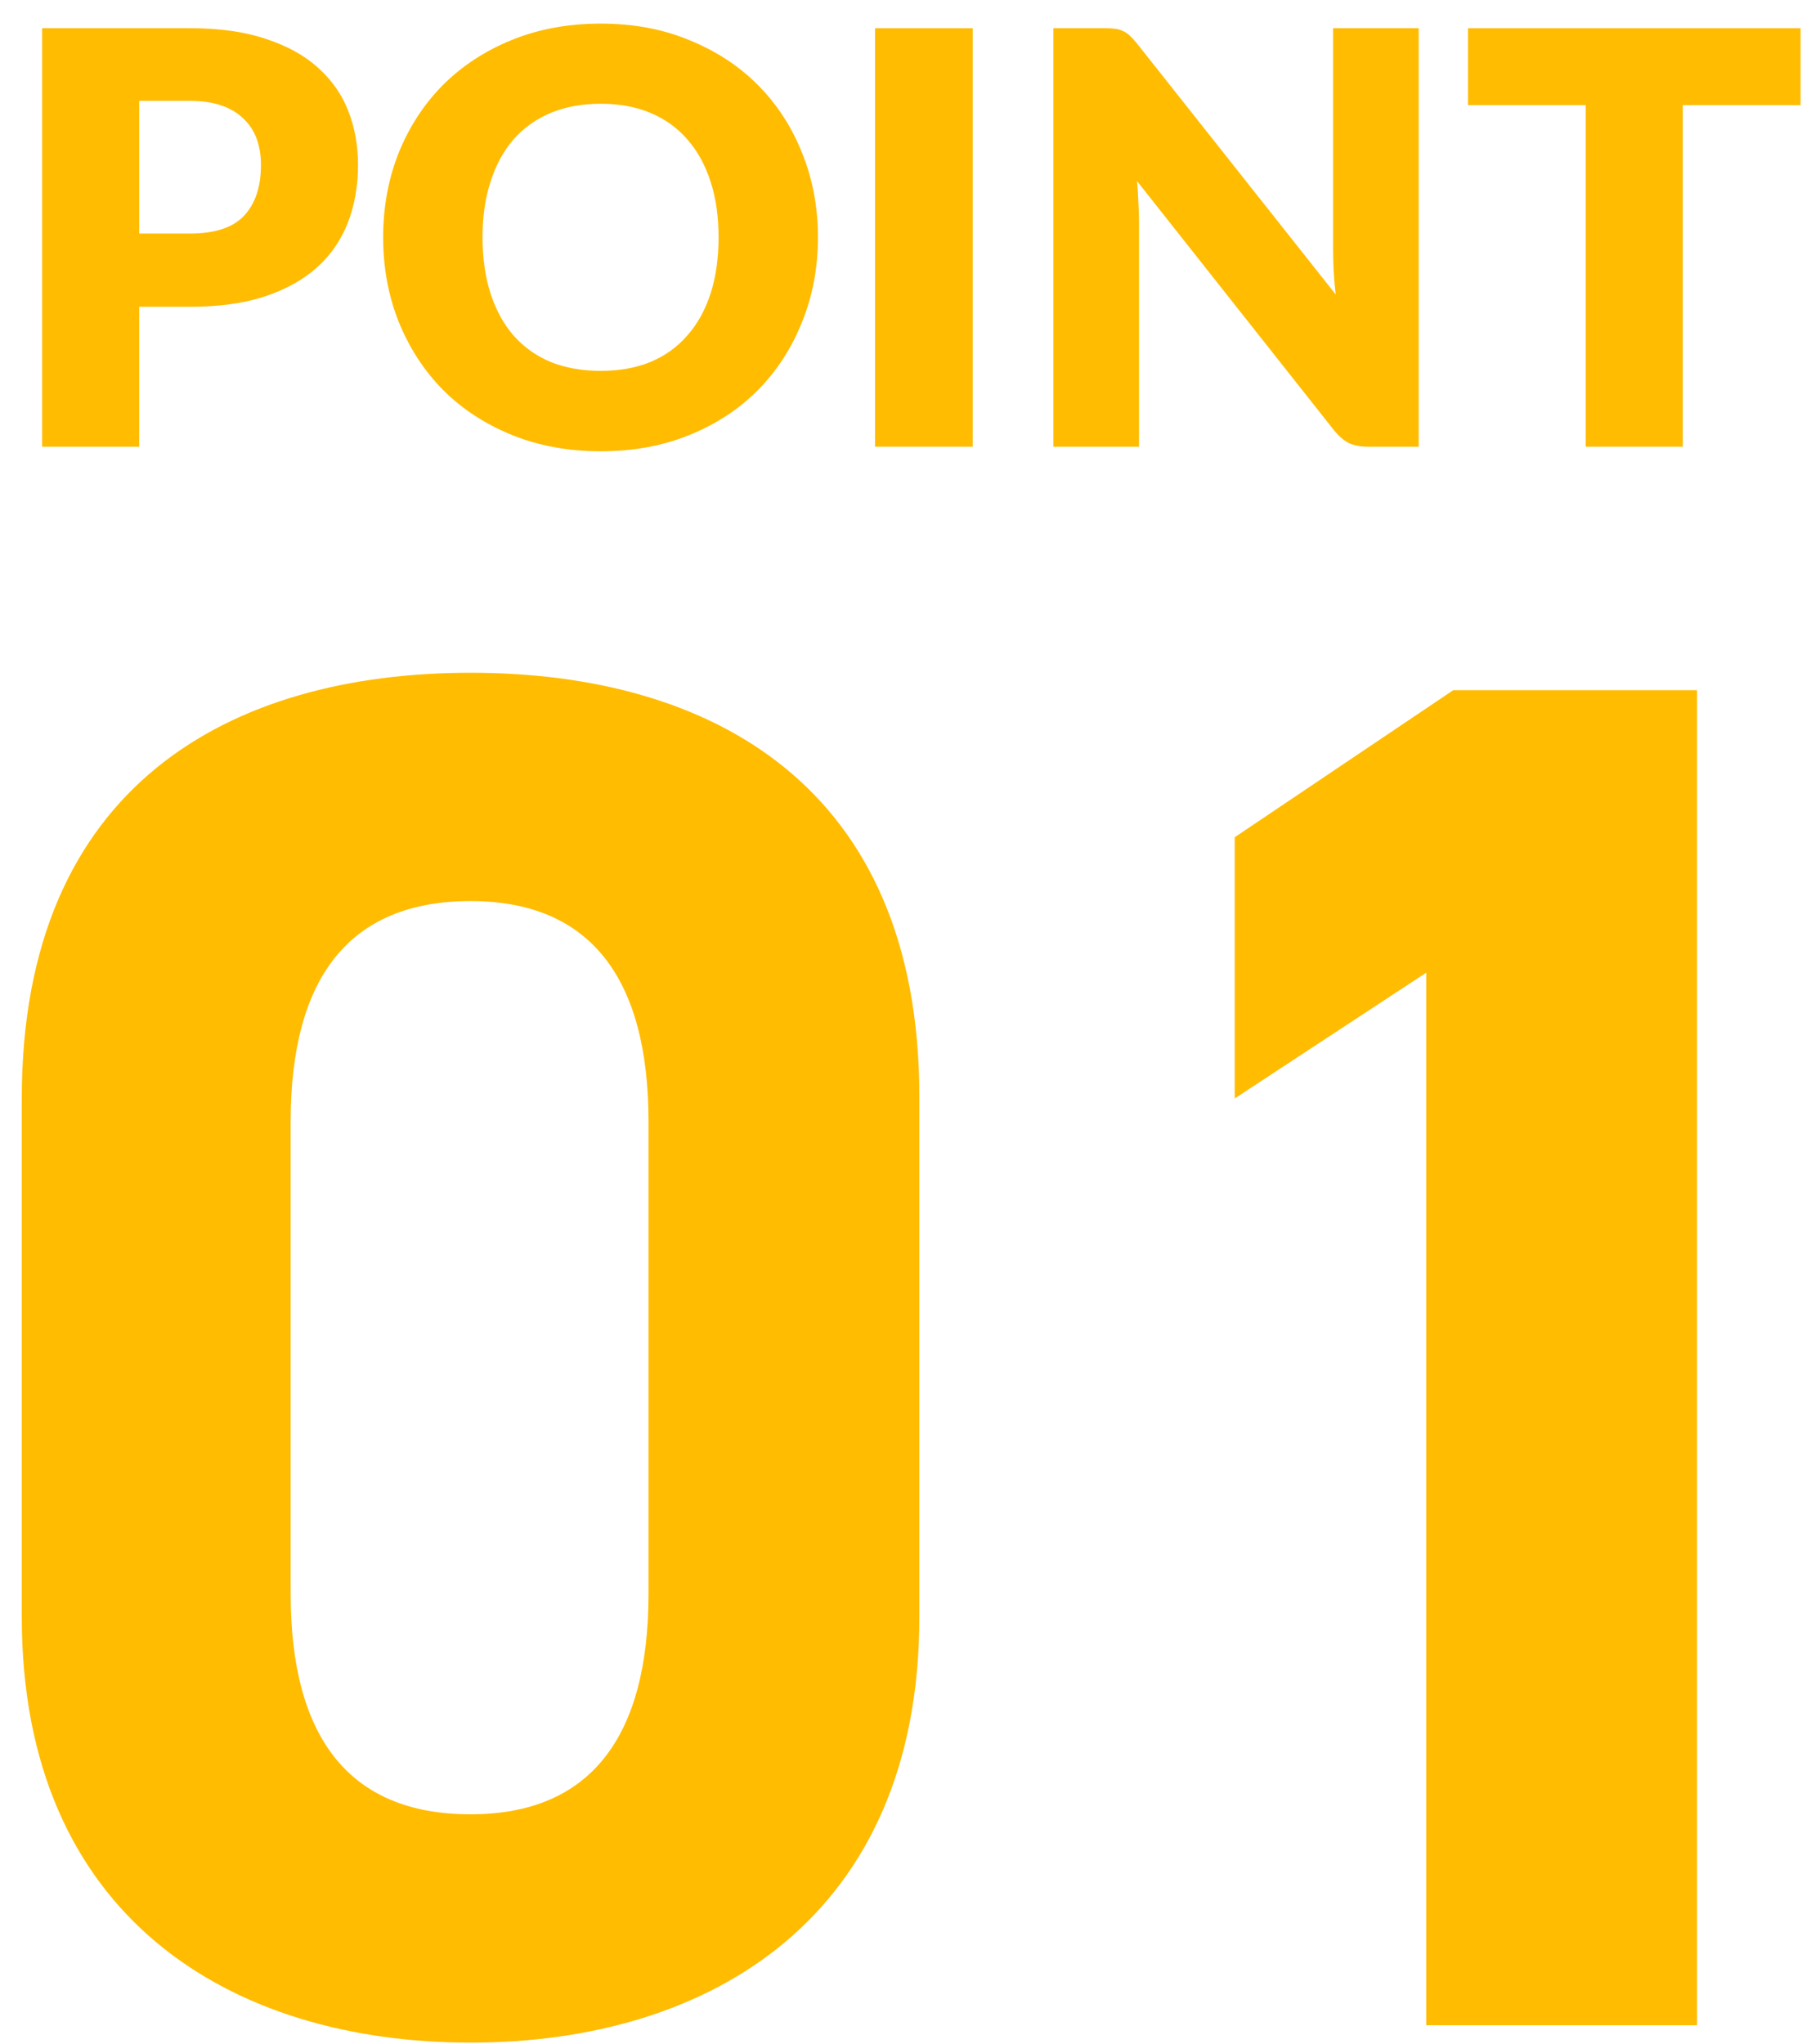
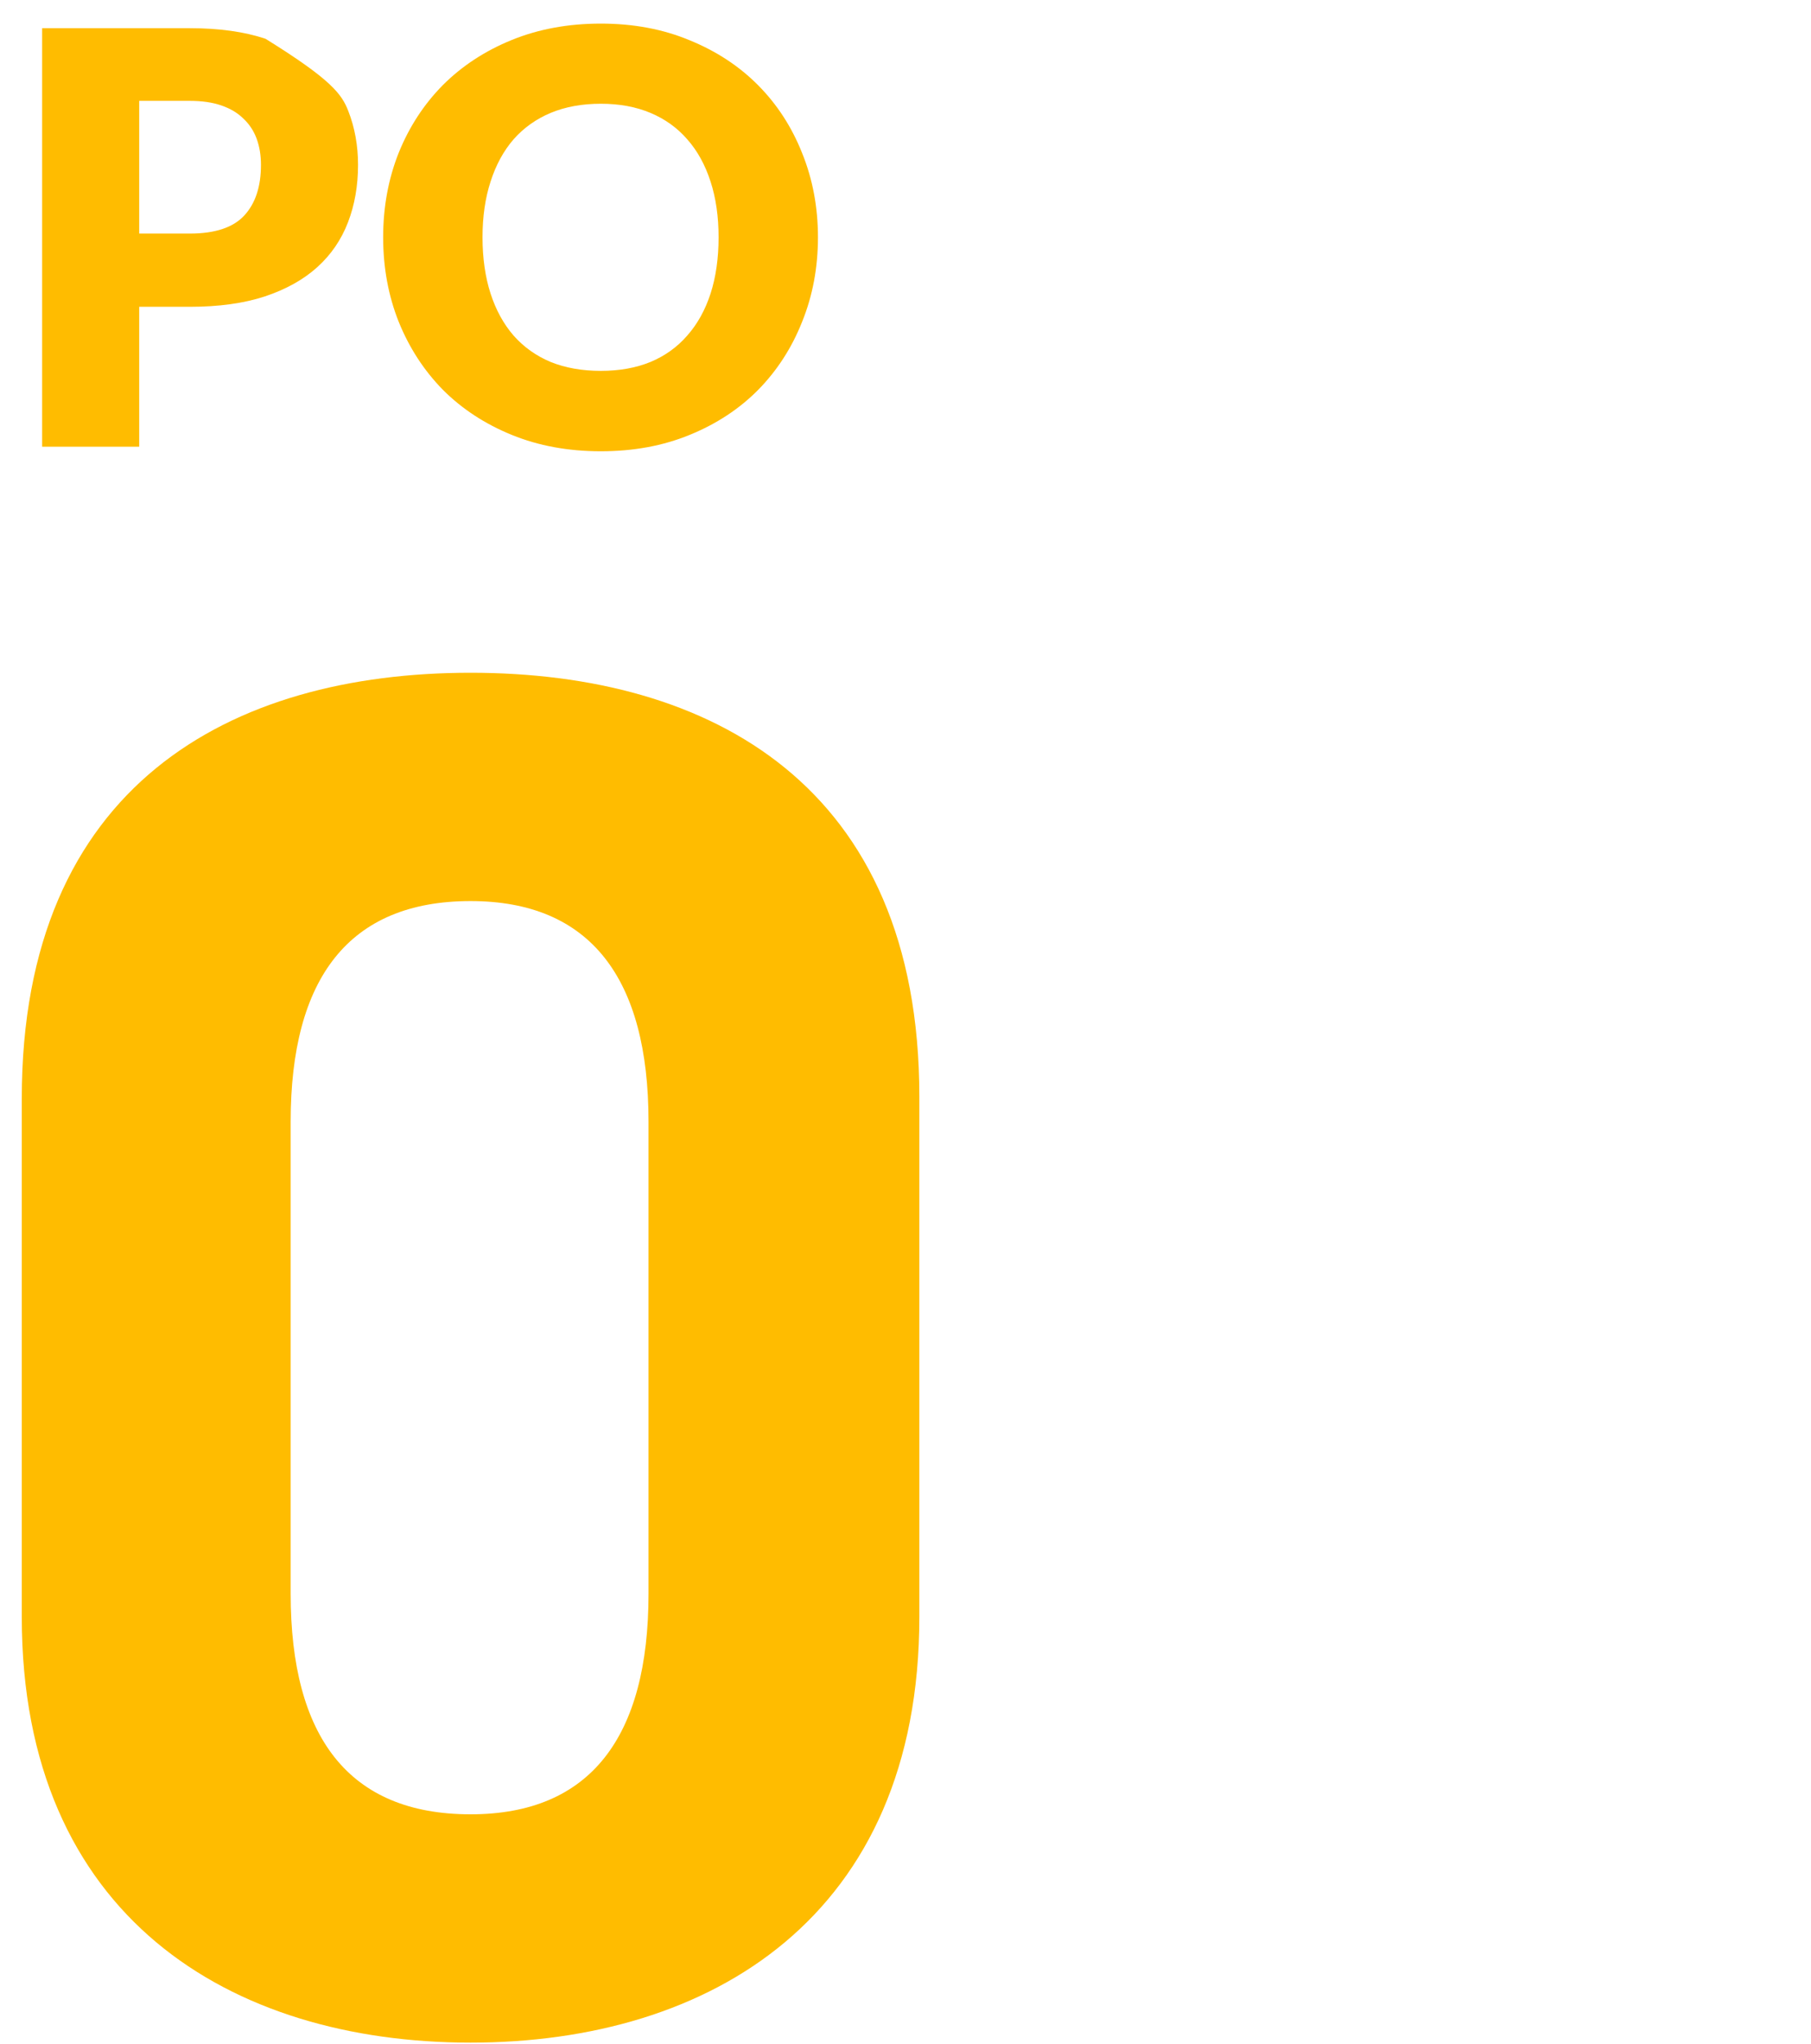
<svg xmlns="http://www.w3.org/2000/svg" width="70" height="79" viewBox="0 0 70 79" fill="none">
-   <path d="M65.594 26.671V78.262H55.127V37.588L47.725 42.448V32.354L56.173 26.671H65.594Z" fill="#FFBC00" />
  <path d="M35.535 42.373V62.486C35.535 74.075 27.459 78.935 18.188 78.935C8.917 78.935 0.842 74.075 0.842 62.486V42.448C0.842 30.335 8.917 25.998 18.188 25.998C27.459 25.998 35.535 30.335 35.535 42.373ZM25.067 43.345C25.067 37.812 22.824 34.821 18.188 34.821C13.478 34.821 11.235 37.812 11.235 43.345V61.589C11.235 67.121 13.478 70.112 18.188 70.112C22.824 70.112 25.067 67.121 25.067 61.589V43.345Z" fill="#FFBC00" />
-   <path d="M69.596 4.064H65.045V17.262H61.293V4.064H56.742V1.089H69.596V4.064Z" fill="#FFBC00" />
-   <path d="M54.836 1.089V17.262H52.882C52.594 17.262 52.35 17.218 52.15 17.129C51.957 17.033 51.765 16.87 51.573 16.64L43.947 6.995C43.977 7.283 43.995 7.564 44.002 7.838C44.017 8.105 44.025 8.356 44.025 8.593V17.262H40.717V1.089H42.693C42.855 1.089 42.992 1.097 43.103 1.112C43.214 1.126 43.314 1.156 43.403 1.2C43.492 1.237 43.577 1.293 43.658 1.367C43.74 1.441 43.832 1.541 43.936 1.667L51.628 11.379C51.591 11.068 51.565 10.769 51.55 10.48C51.536 10.184 51.528 9.906 51.528 9.647V1.089H54.836Z" fill="#FFBC00" />
-   <path d="M37.598 17.262H33.824V1.089H37.598V17.262Z" fill="#FFBC00" />
  <path d="M31.616 9.17C31.616 10.339 31.412 11.427 31.005 12.433C30.606 13.44 30.04 14.317 29.307 15.064C28.575 15.804 27.69 16.385 26.654 16.807C25.626 17.229 24.482 17.439 23.224 17.439C21.966 17.439 20.819 17.229 19.783 16.807C18.747 16.385 17.859 15.804 17.119 15.064C16.387 14.317 15.817 13.44 15.41 12.433C15.01 11.427 14.81 10.339 14.81 9.17C14.81 8.001 15.01 6.913 15.41 5.907C15.817 4.9 16.387 4.027 17.119 3.287C17.859 2.547 18.747 1.966 19.783 1.544C20.819 1.123 21.966 0.912 23.224 0.912C24.482 0.912 25.626 1.126 26.654 1.555C27.69 1.977 28.575 2.558 29.307 3.298C30.04 4.038 30.606 4.911 31.005 5.918C31.412 6.924 31.616 8.008 31.616 9.17ZM27.775 9.17C27.775 8.371 27.672 7.653 27.465 7.017C27.257 6.373 26.958 5.829 26.565 5.385C26.181 4.941 25.707 4.601 25.145 4.364C24.582 4.127 23.942 4.009 23.224 4.009C22.499 4.009 21.852 4.127 21.282 4.364C20.719 4.601 20.242 4.941 19.85 5.385C19.465 5.829 19.169 6.373 18.962 7.017C18.755 7.653 18.651 8.371 18.651 9.17C18.651 9.977 18.755 10.702 18.962 11.346C19.169 11.982 19.465 12.522 19.85 12.966C20.242 13.41 20.719 13.751 21.282 13.987C21.852 14.217 22.499 14.332 23.224 14.332C23.942 14.332 24.582 14.217 25.145 13.987C25.707 13.751 26.181 13.41 26.565 12.966C26.958 12.522 27.257 11.982 27.465 11.346C27.672 10.702 27.775 9.977 27.775 9.17Z" fill="#FFBC00" />
-   <path d="M7.334 9.026C8.311 9.026 9.014 8.793 9.443 8.327C9.873 7.86 10.087 7.209 10.087 6.373C10.087 6.003 10.032 5.666 9.921 5.363C9.81 5.059 9.639 4.8 9.41 4.586C9.188 4.364 8.903 4.194 8.555 4.075C8.215 3.957 7.808 3.898 7.334 3.898H5.381V9.026H7.334ZM7.334 1.089C8.474 1.089 9.451 1.226 10.265 1.5C11.086 1.766 11.759 2.136 12.285 2.61C12.818 3.084 13.21 3.642 13.461 4.286C13.713 4.93 13.839 5.626 13.839 6.373C13.839 7.18 13.709 7.92 13.45 8.593C13.191 9.266 12.796 9.844 12.263 10.325C11.73 10.806 11.053 11.183 10.231 11.457C9.417 11.723 8.452 11.856 7.334 11.856H5.381V17.262H1.629V1.089H7.334Z" fill="#FFBC00" />
+   <path d="M7.334 9.026C8.311 9.026 9.014 8.793 9.443 8.327C9.873 7.86 10.087 7.209 10.087 6.373C10.087 6.003 10.032 5.666 9.921 5.363C9.81 5.059 9.639 4.8 9.41 4.586C9.188 4.364 8.903 4.194 8.555 4.075C8.215 3.957 7.808 3.898 7.334 3.898H5.381V9.026H7.334ZM7.334 1.089C8.474 1.089 9.451 1.226 10.265 1.5C12.818 3.084 13.21 3.642 13.461 4.286C13.713 4.93 13.839 5.626 13.839 6.373C13.839 7.18 13.709 7.92 13.45 8.593C13.191 9.266 12.796 9.844 12.263 10.325C11.73 10.806 11.053 11.183 10.231 11.457C9.417 11.723 8.452 11.856 7.334 11.856H5.381V17.262H1.629V1.089H7.334Z" fill="#FFBC00" />
</svg>